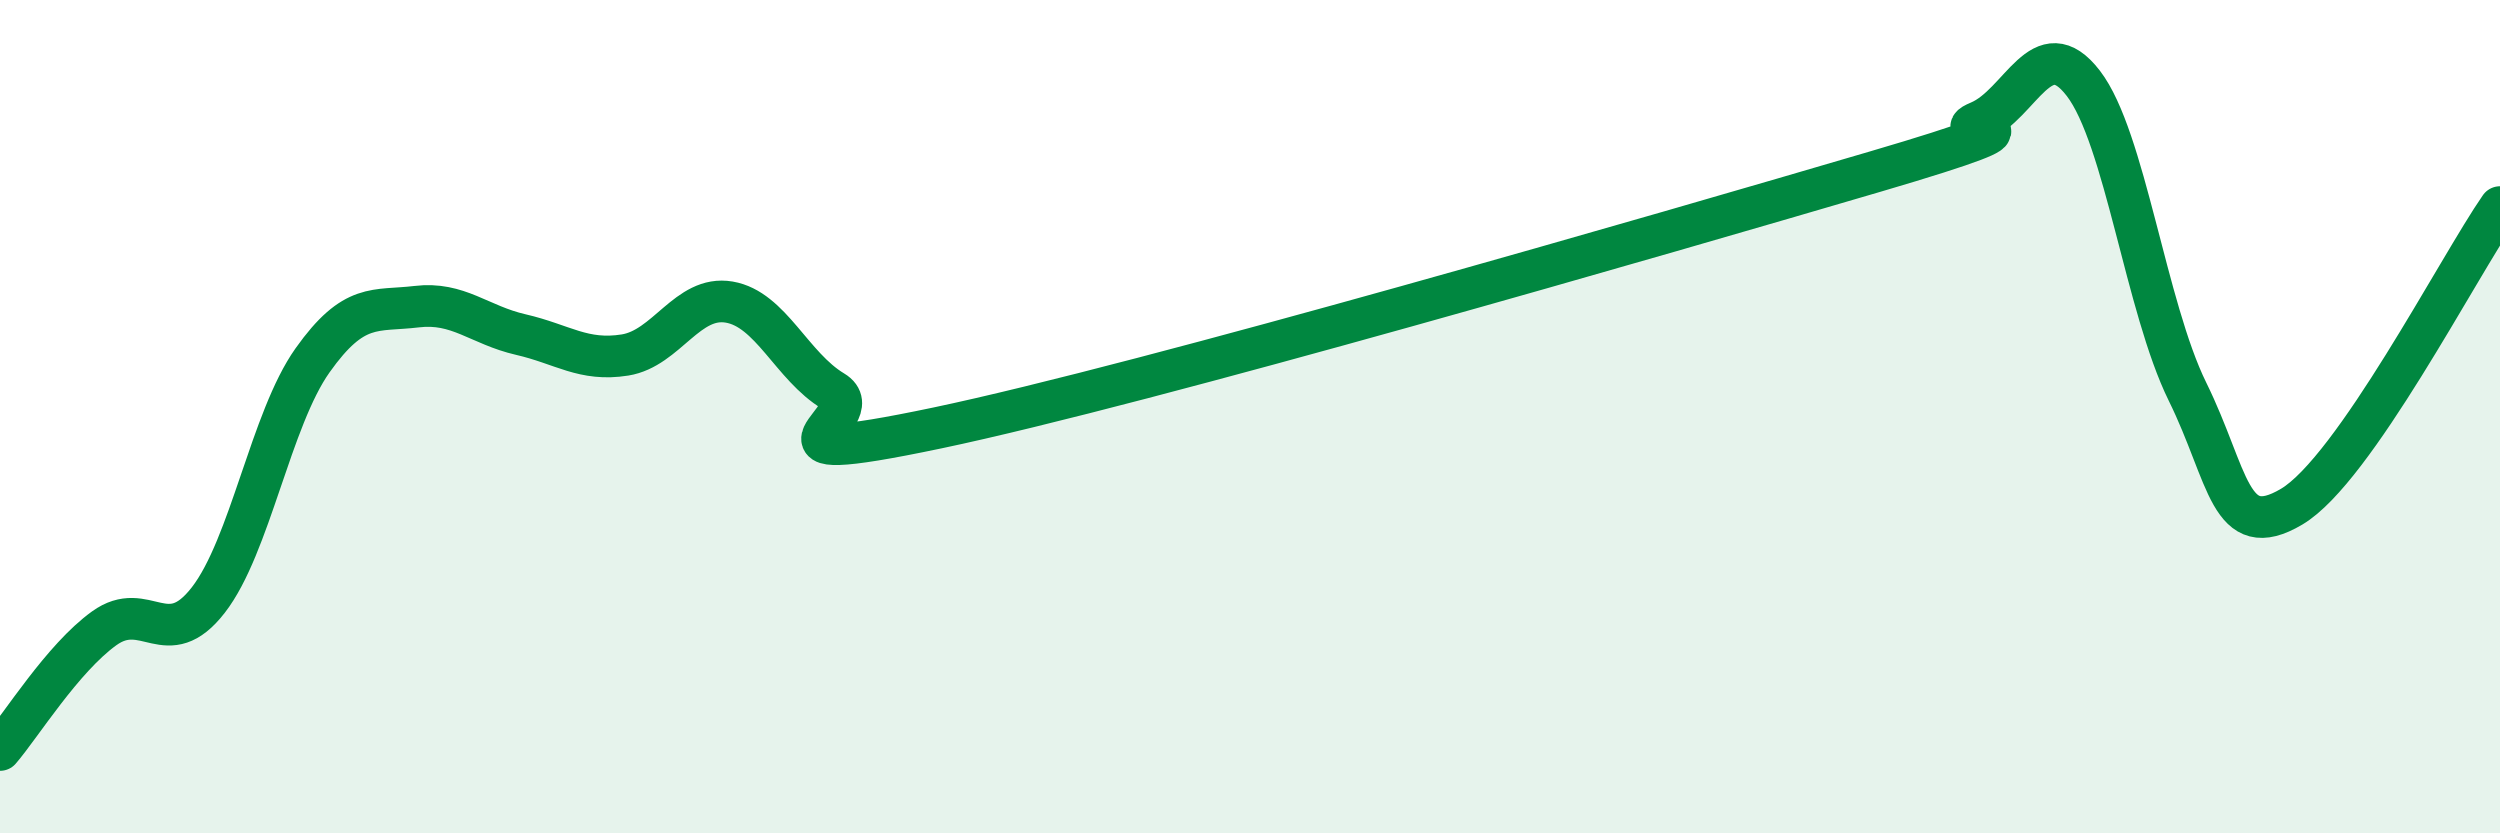
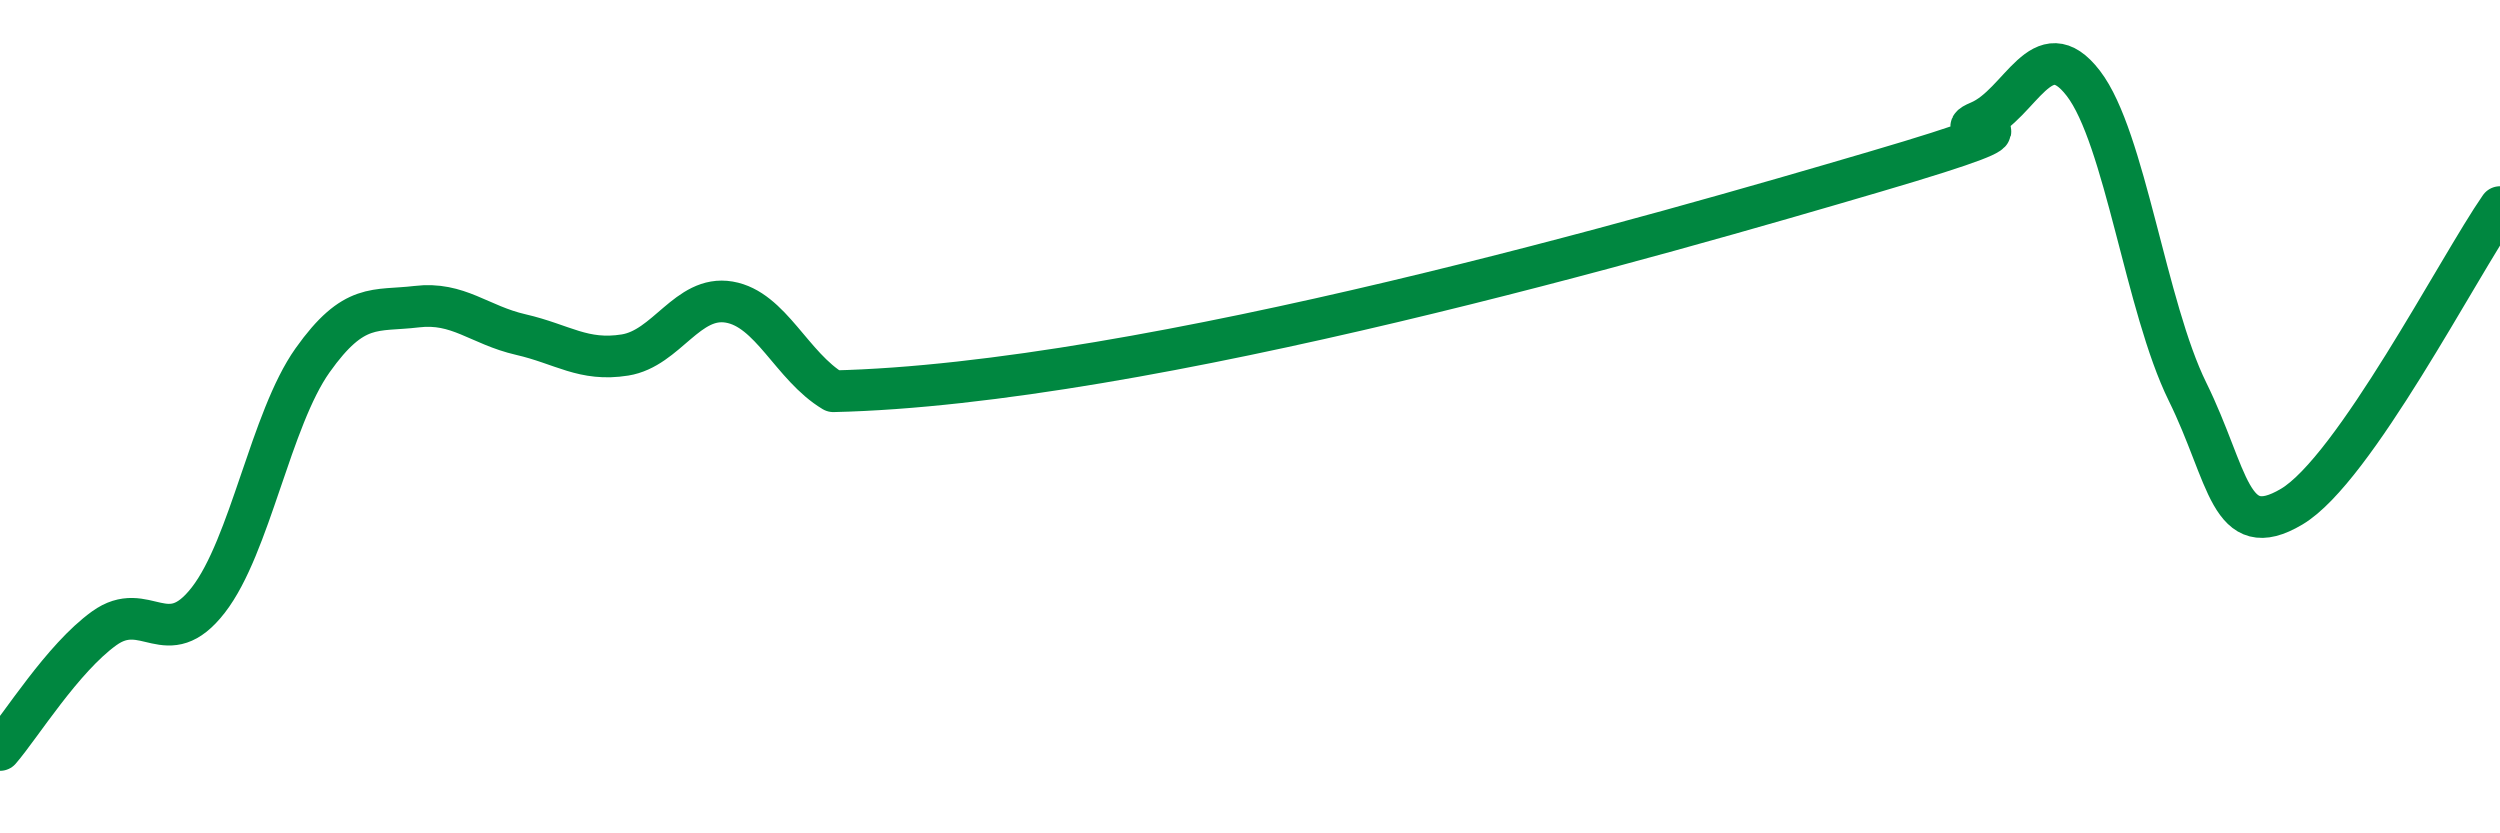
<svg xmlns="http://www.w3.org/2000/svg" width="60" height="20" viewBox="0 0 60 20">
-   <path d="M 0,18 C 0.5,17.42 1.5,15.8 2.5,15.08 C 3.5,14.36 4,15.69 5,14.4 C 6,13.11 6.5,10.06 7.5,8.65 C 8.5,7.24 9,7.48 10,7.36 C 11,7.24 11.5,7.8 12.5,8.03 C 13.5,8.26 14,8.68 15,8.52 C 16,8.36 16.5,7.08 17.5,7.25 C 18.5,7.42 19,8.79 20,9.39 C 21,9.99 17.5,11.32 22.5,10.27 C 27.5,9.22 40,5.59 45,4.12 C 50,2.65 46.5,3.34 47.5,2.92 C 48.5,2.5 49,0.7 50,2 C 51,3.3 51.5,7.37 52.5,9.4 C 53.5,11.43 53.5,13.05 55,12.16 C 56.5,11.27 59,6.41 60,4.97L60 20L0 20Z" fill="#008740" opacity="0.1" stroke-linecap="round" stroke-linejoin="round" />
-   <path d="M 0,18 C 0.5,17.42 1.5,15.8 2.5,15.08 C 3.5,14.36 4,15.69 5,14.4 C 6,13.11 6.5,10.06 7.5,8.65 C 8.5,7.24 9,7.48 10,7.36 C 11,7.24 11.5,7.8 12.5,8.03 C 13.5,8.26 14,8.68 15,8.52 C 16,8.36 16.5,7.08 17.5,7.25 C 18.5,7.42 19,8.79 20,9.39 C 21,9.99 17.5,11.32 22.5,10.27 C 27.5,9.22 40,5.59 45,4.12 C 50,2.65 46.5,3.34 47.5,2.92 C 48.5,2.5 49,0.7 50,2 C 51,3.3 51.5,7.37 52.5,9.4 C 53.5,11.43 53.5,13.05 55,12.16 C 56.5,11.27 59,6.41 60,4.97" stroke="#008740" stroke-width="1" fill="none" stroke-linecap="round" stroke-linejoin="round" />
+   <path d="M 0,18 C 0.5,17.42 1.5,15.8 2.5,15.08 C 3.5,14.36 4,15.69 5,14.4 C 6,13.11 6.5,10.06 7.5,8.65 C 8.5,7.24 9,7.48 10,7.36 C 11,7.24 11.5,7.8 12.5,8.03 C 13.5,8.26 14,8.68 15,8.52 C 16,8.36 16.5,7.08 17.5,7.25 C 18.5,7.42 19,8.79 20,9.39 C 27.5,9.22 40,5.59 45,4.12 C 50,2.65 46.5,3.34 47.5,2.92 C 48.5,2.5 49,0.7 50,2 C 51,3.3 51.5,7.37 52.5,9.4 C 53.5,11.43 53.5,13.05 55,12.16 C 56.5,11.27 59,6.41 60,4.97" stroke="#008740" stroke-width="1" fill="none" stroke-linecap="round" stroke-linejoin="round" />
</svg>